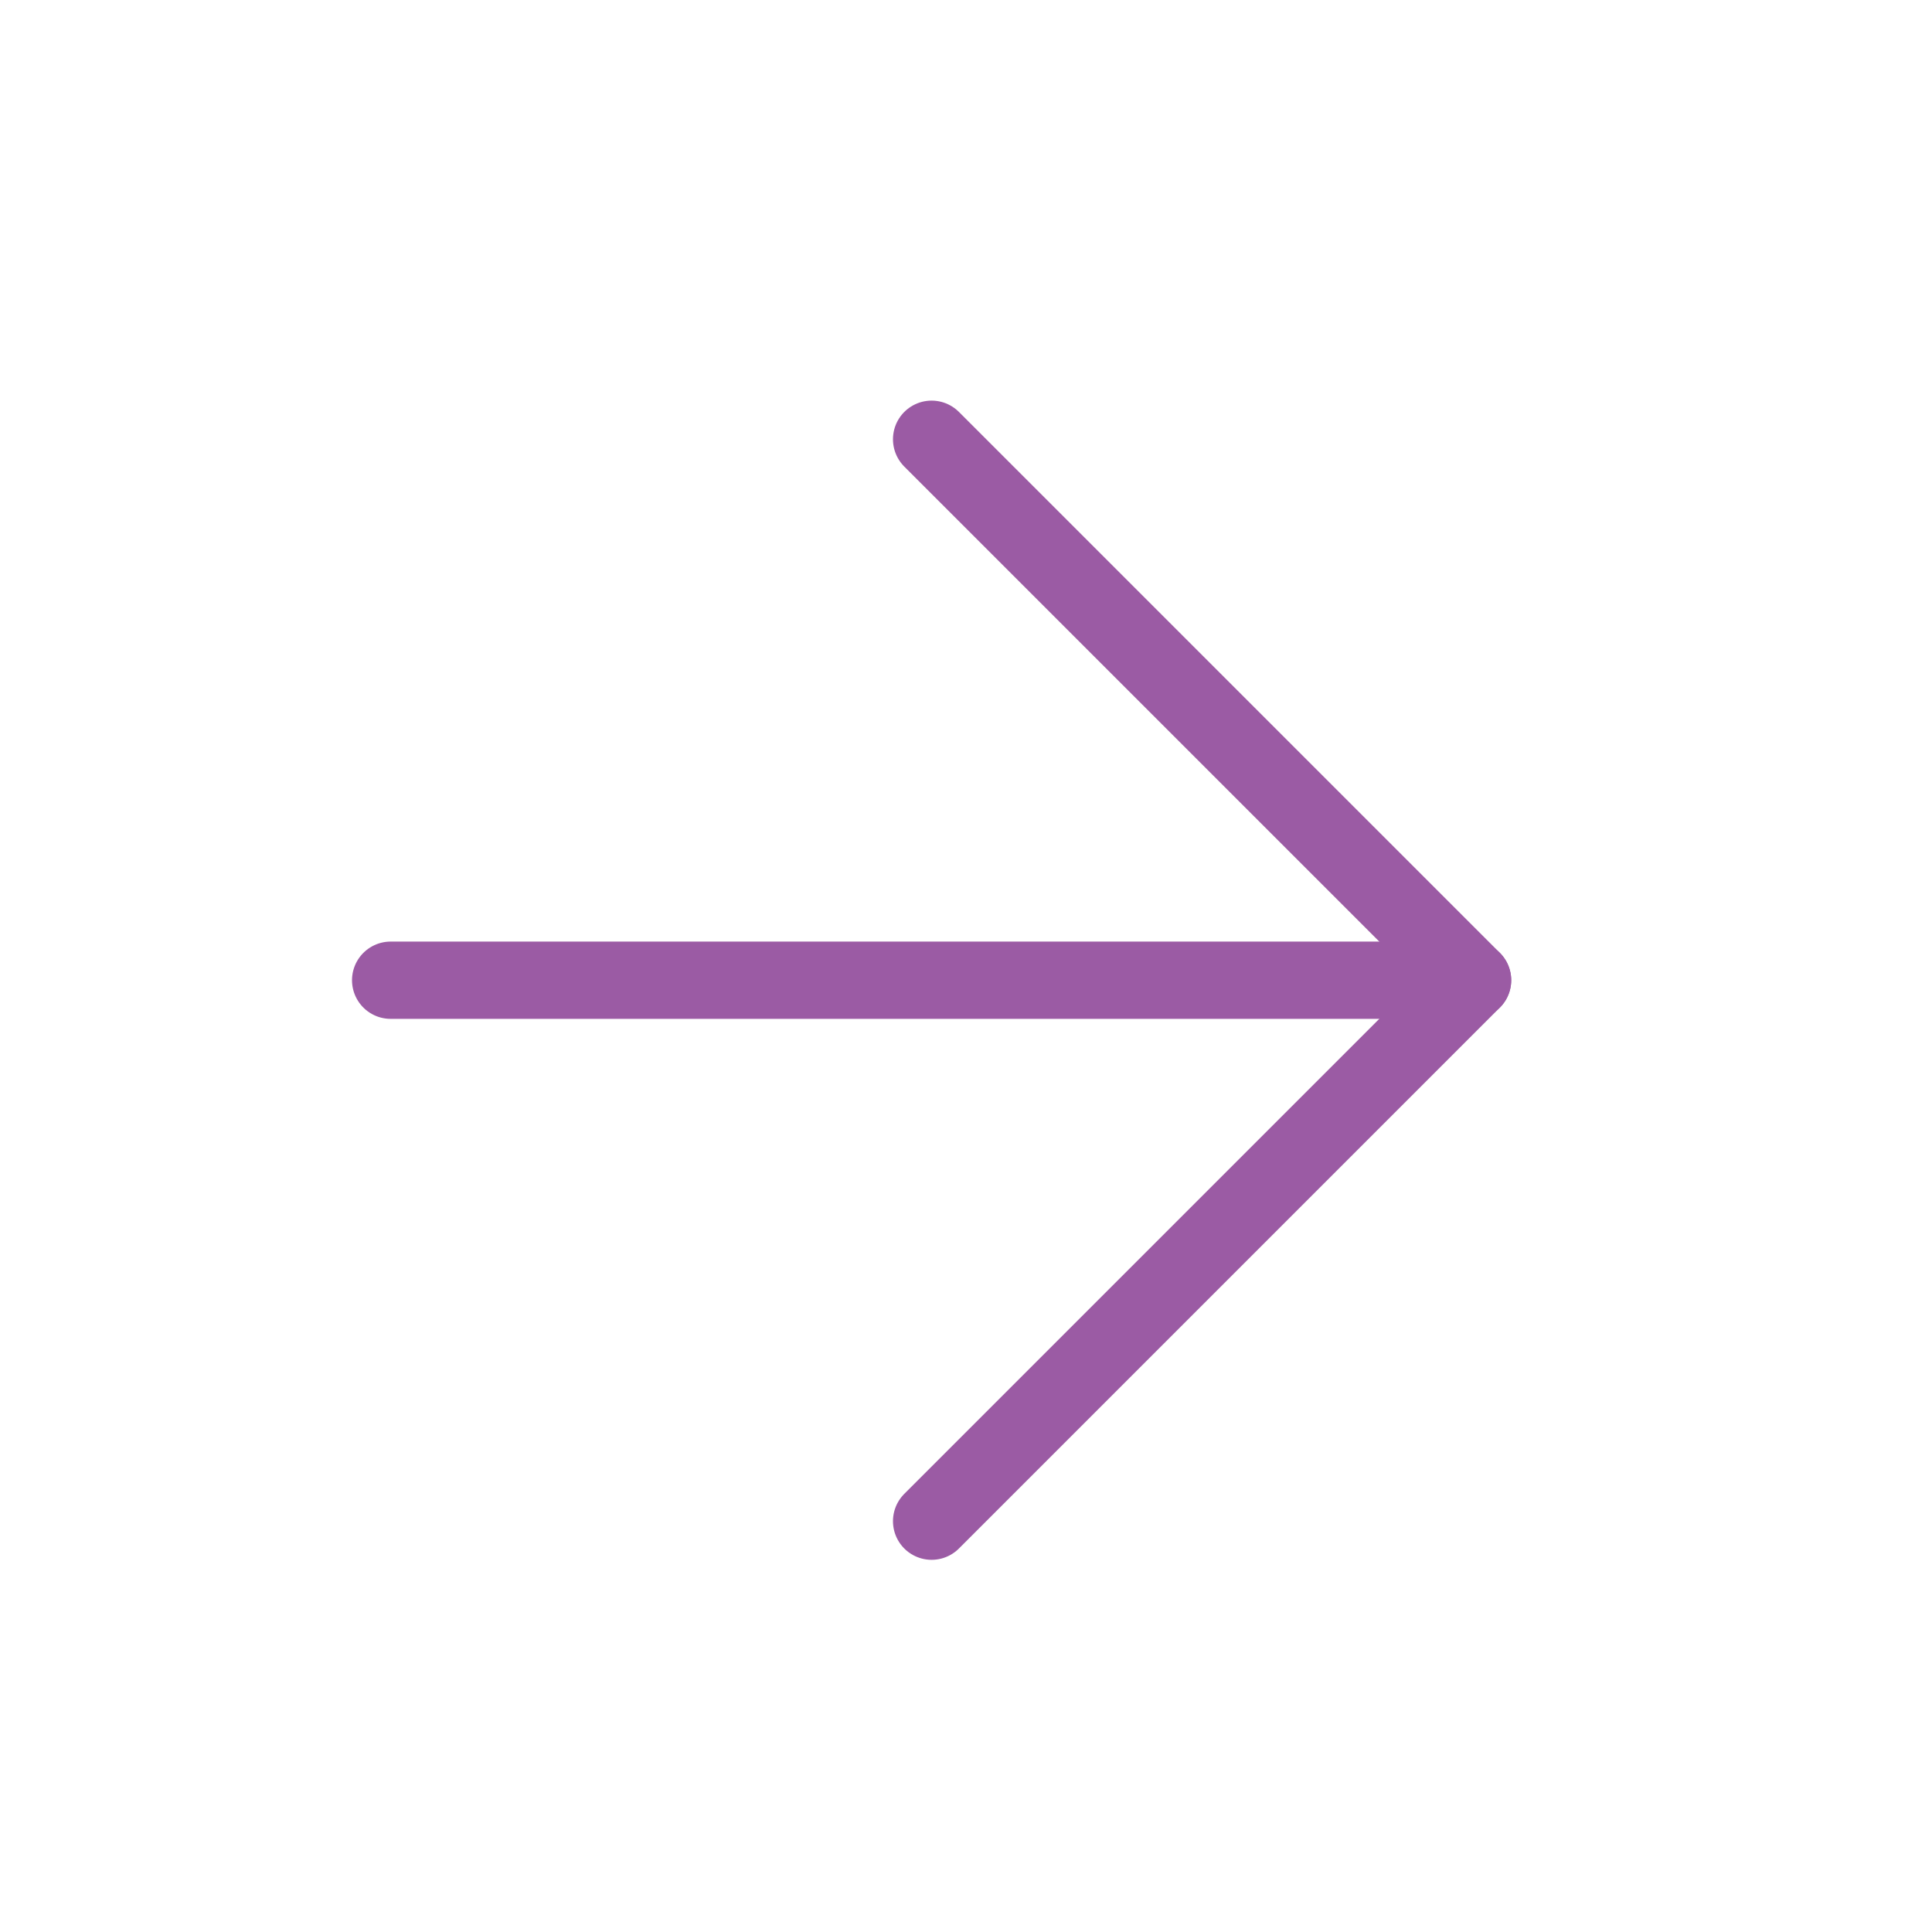
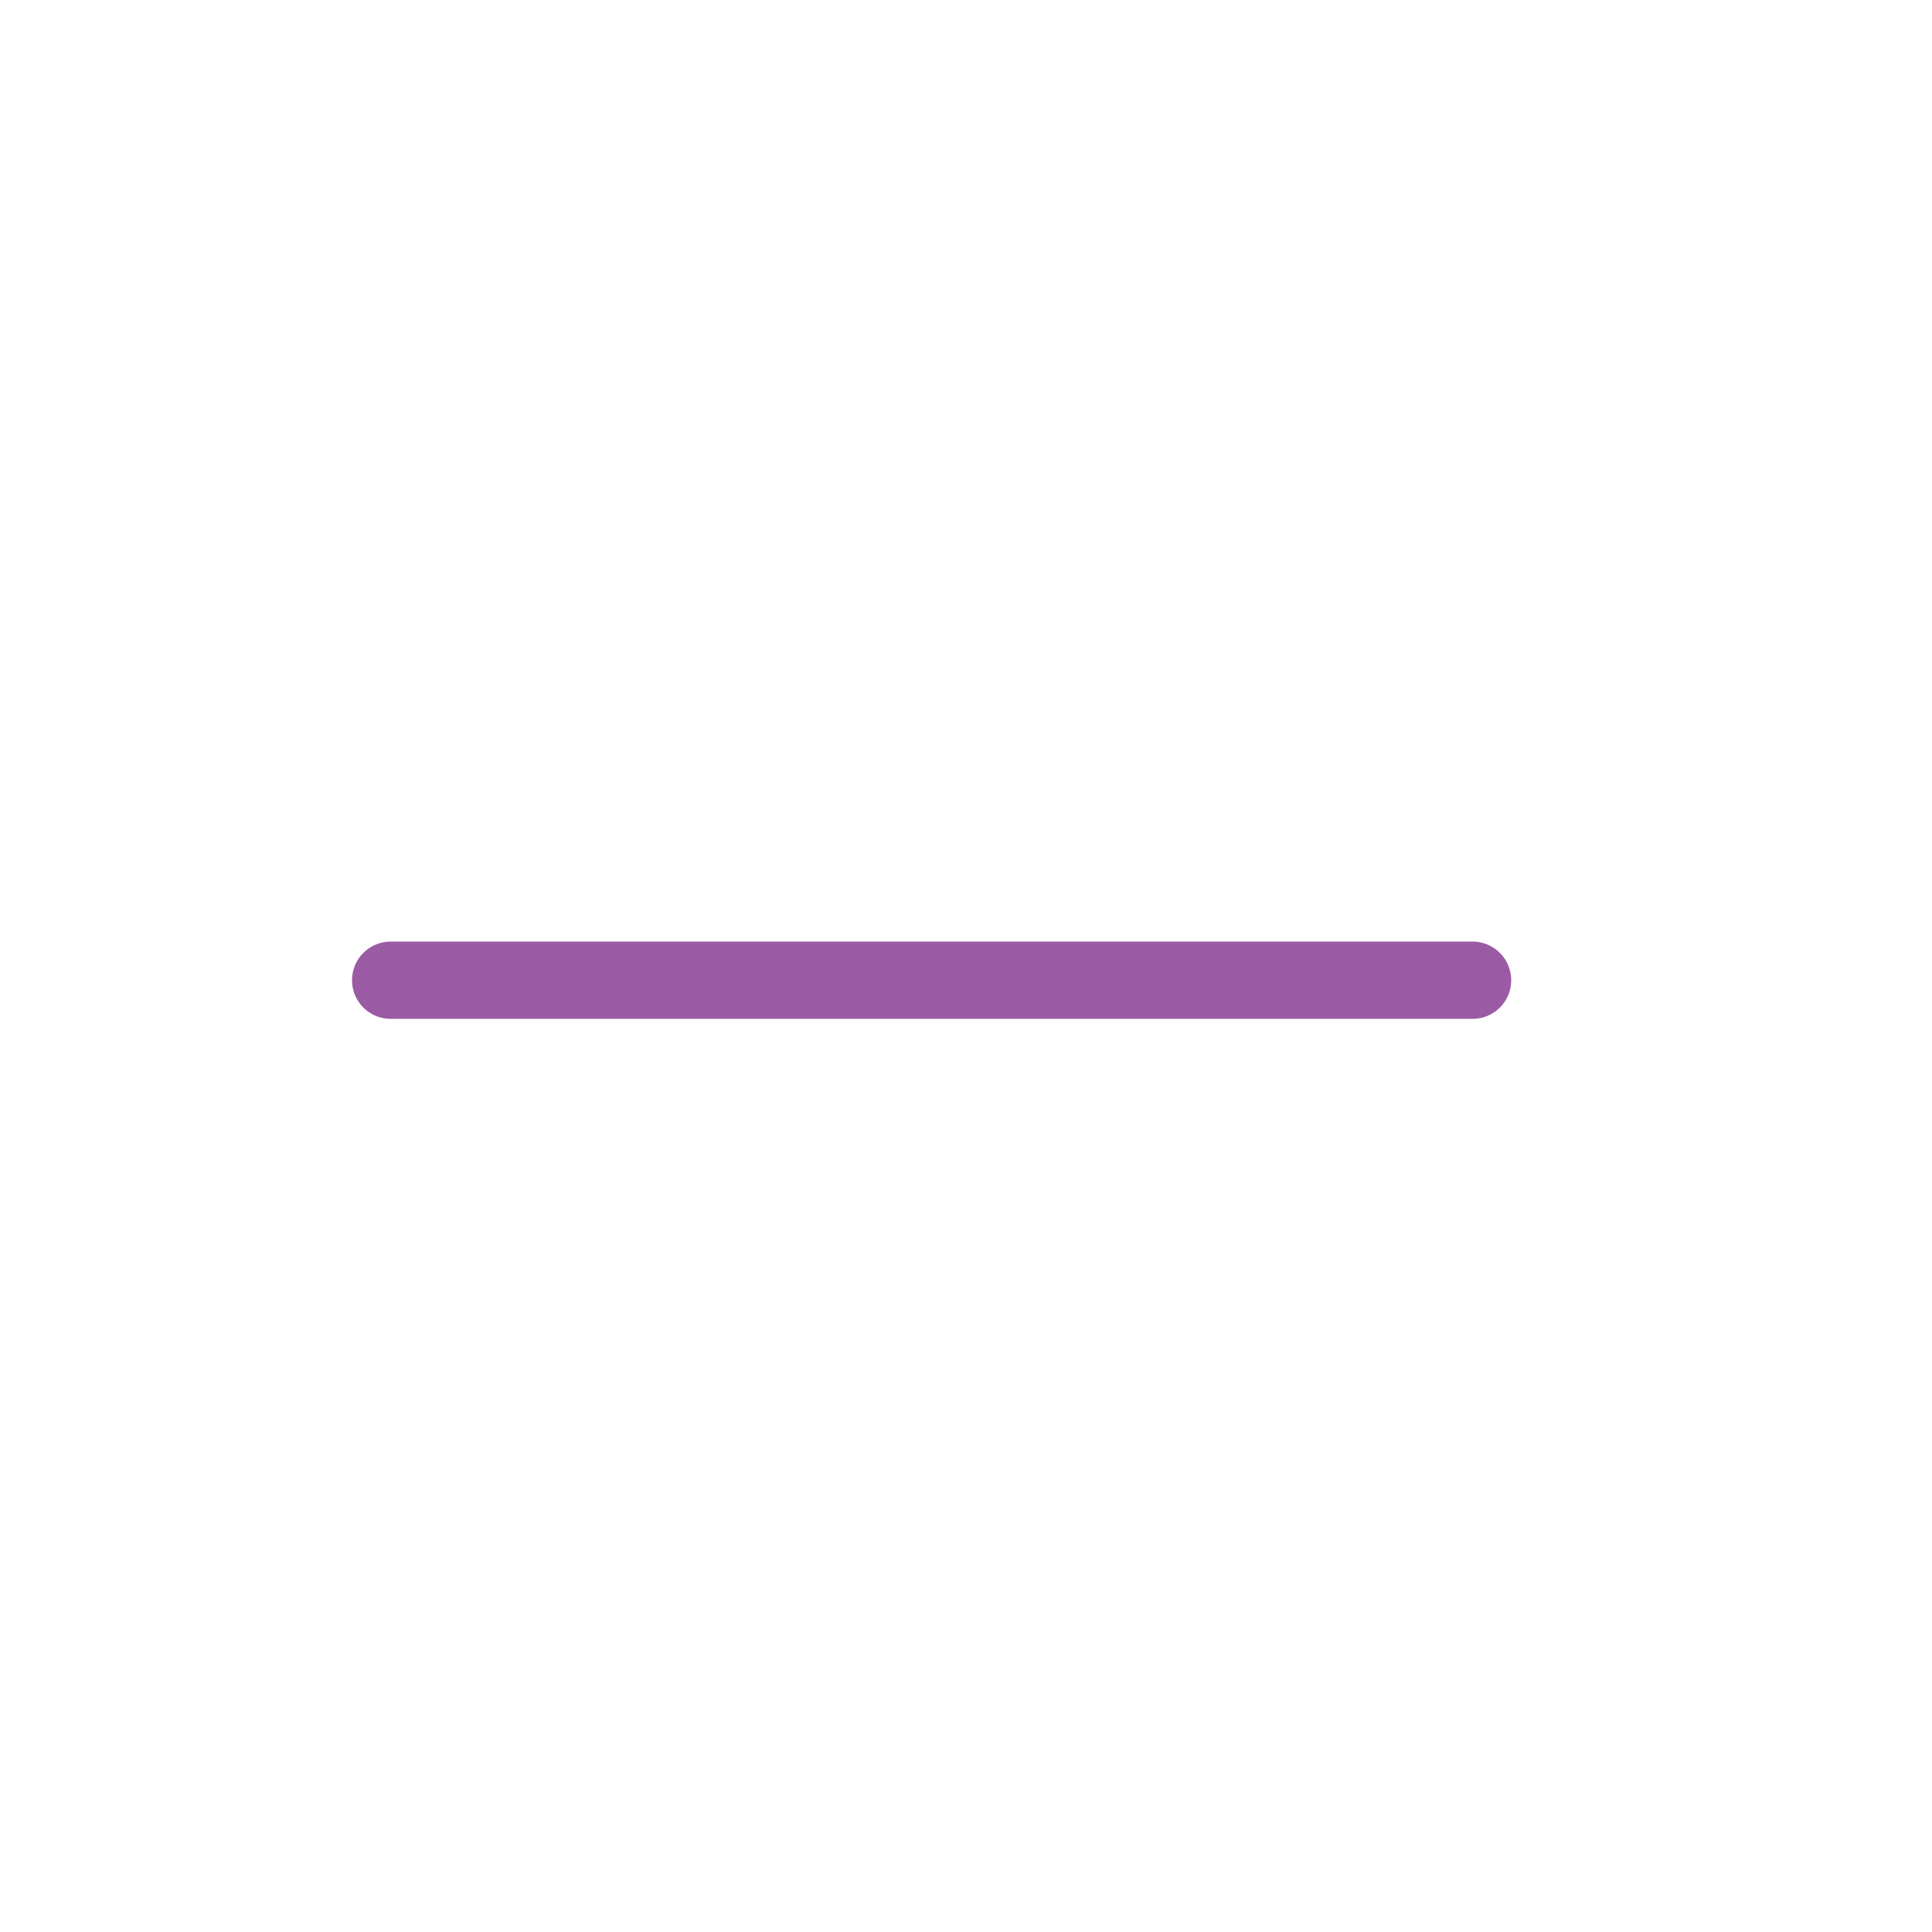
<svg xmlns="http://www.w3.org/2000/svg" fill="none" height="25" viewBox="0 0 25 25" width="25">
  <g stroke="#9B5BA4" stroke-linecap="round" stroke-linejoin="round">
    <path d="m5.055 12.684h14" />
-     <path d="m12.055 5.684 7 7-7 7" />
  </g>
</svg>